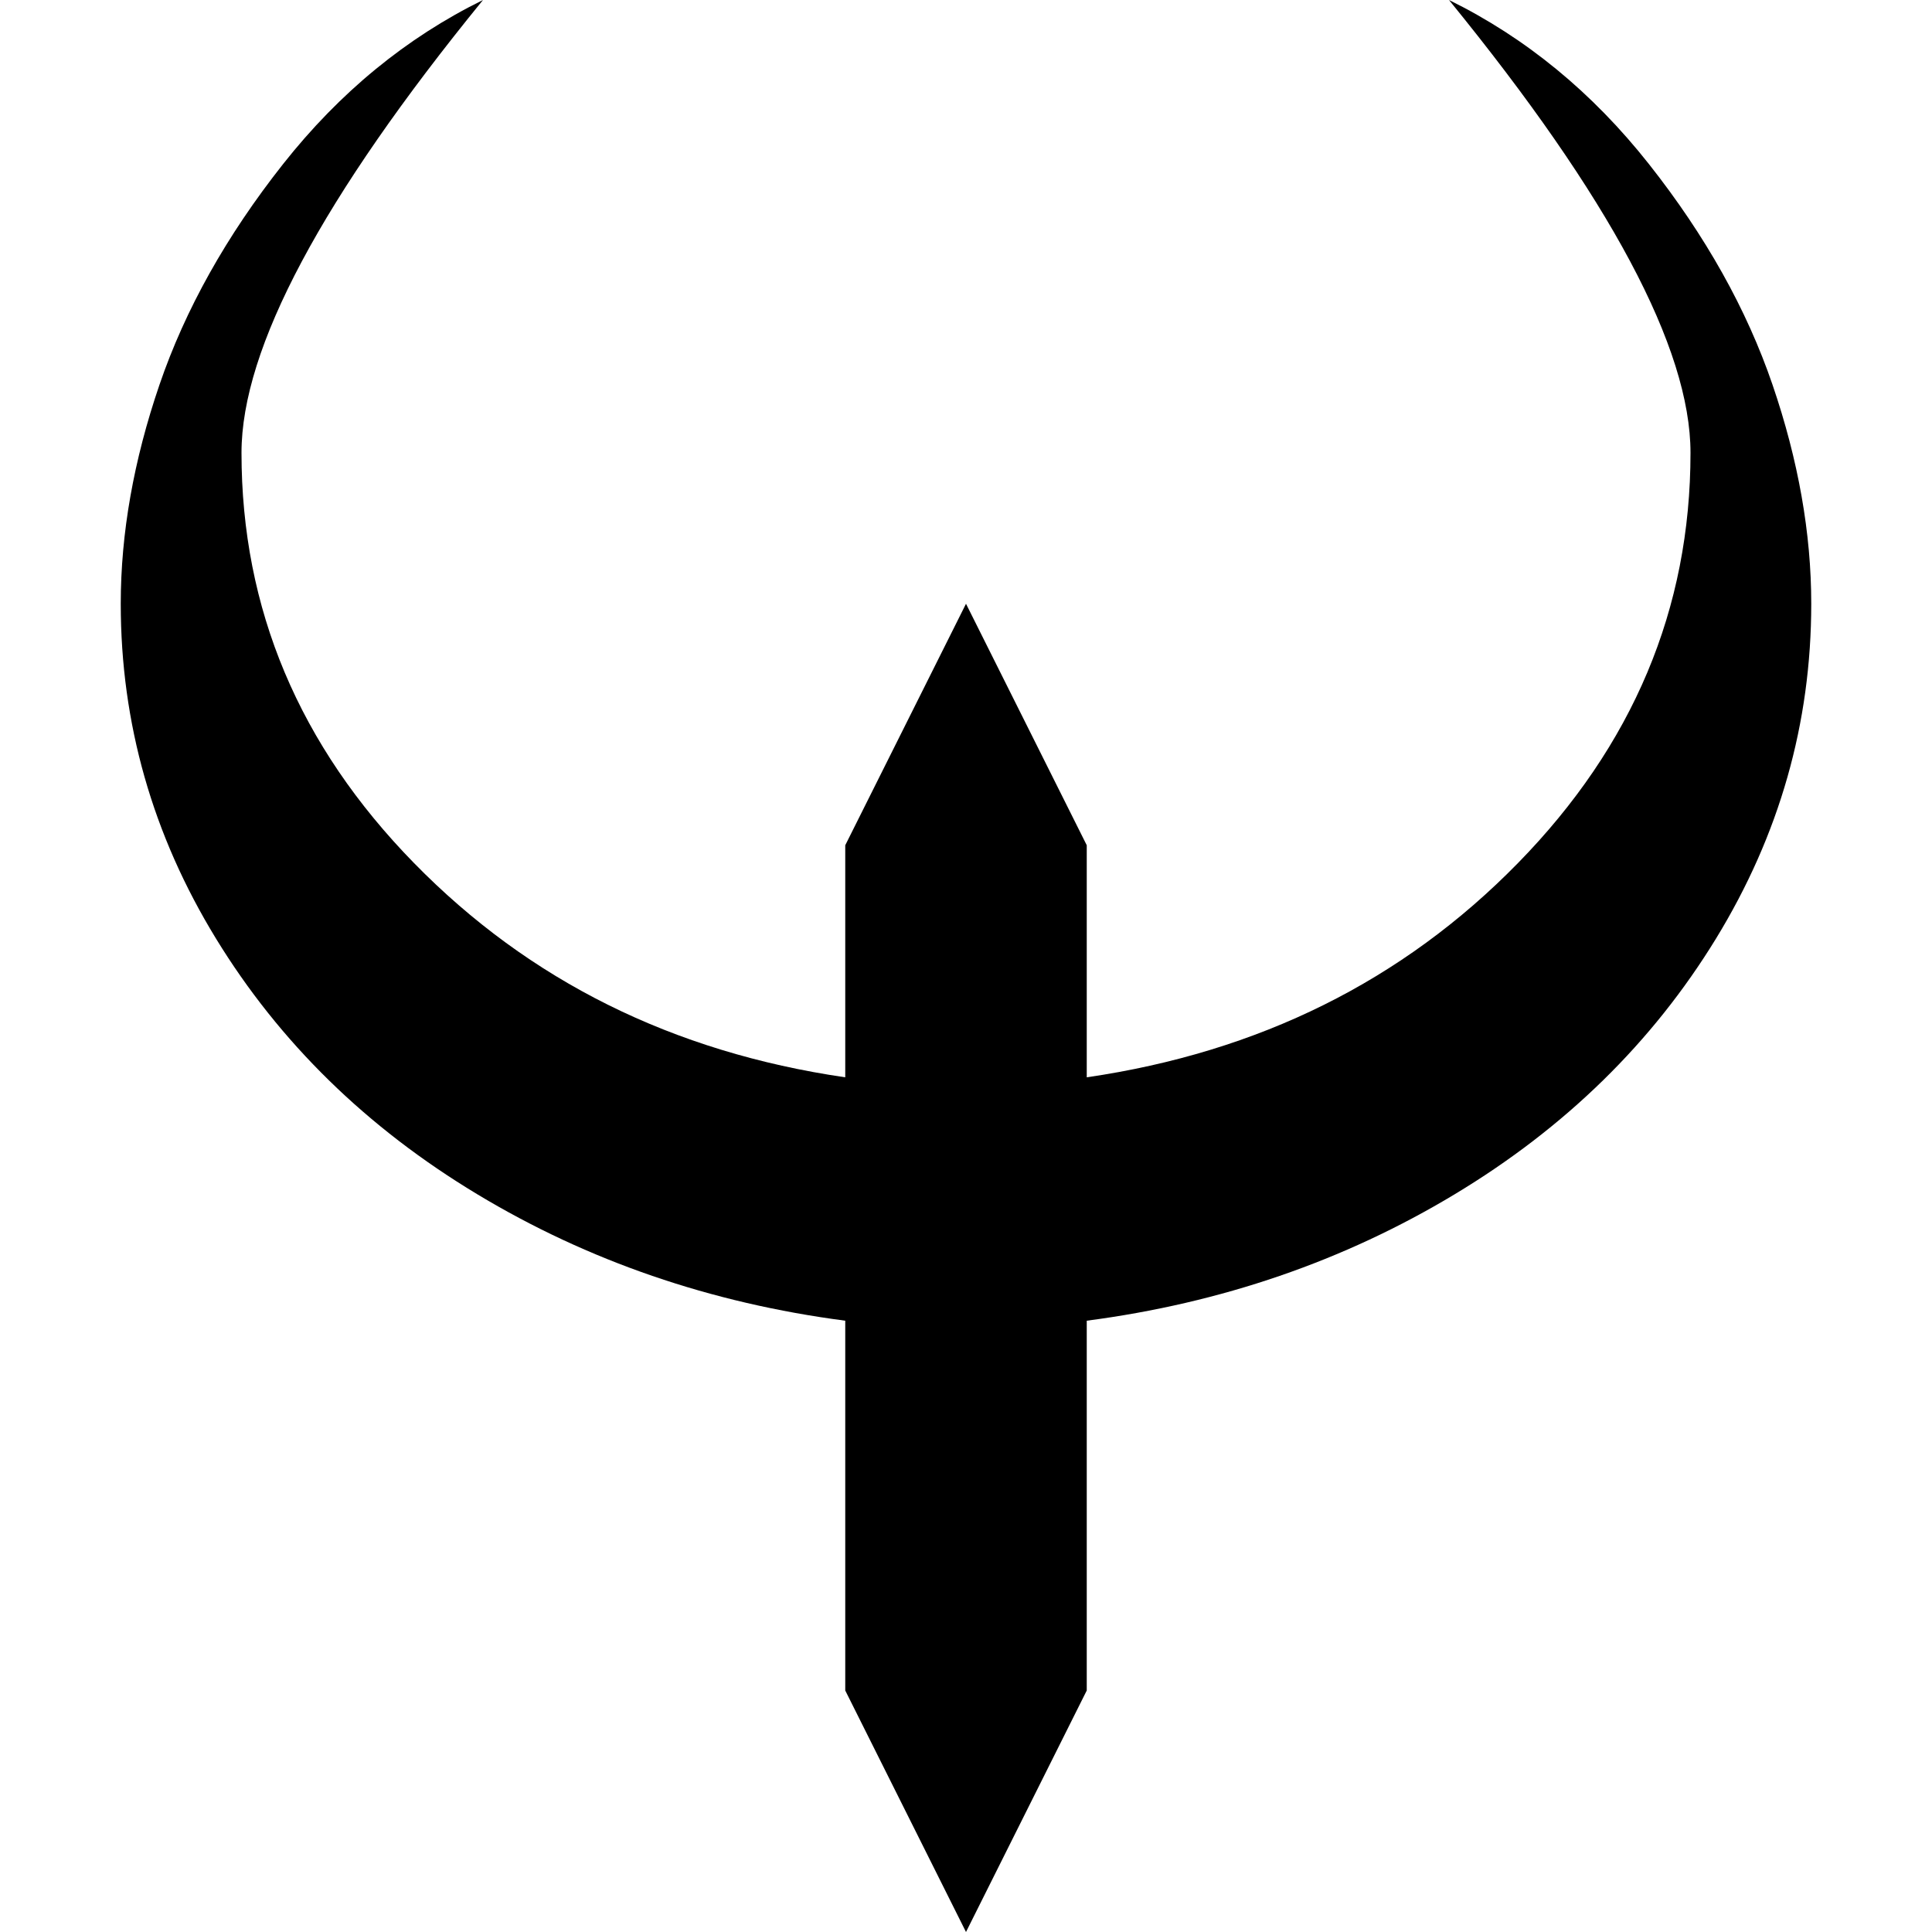
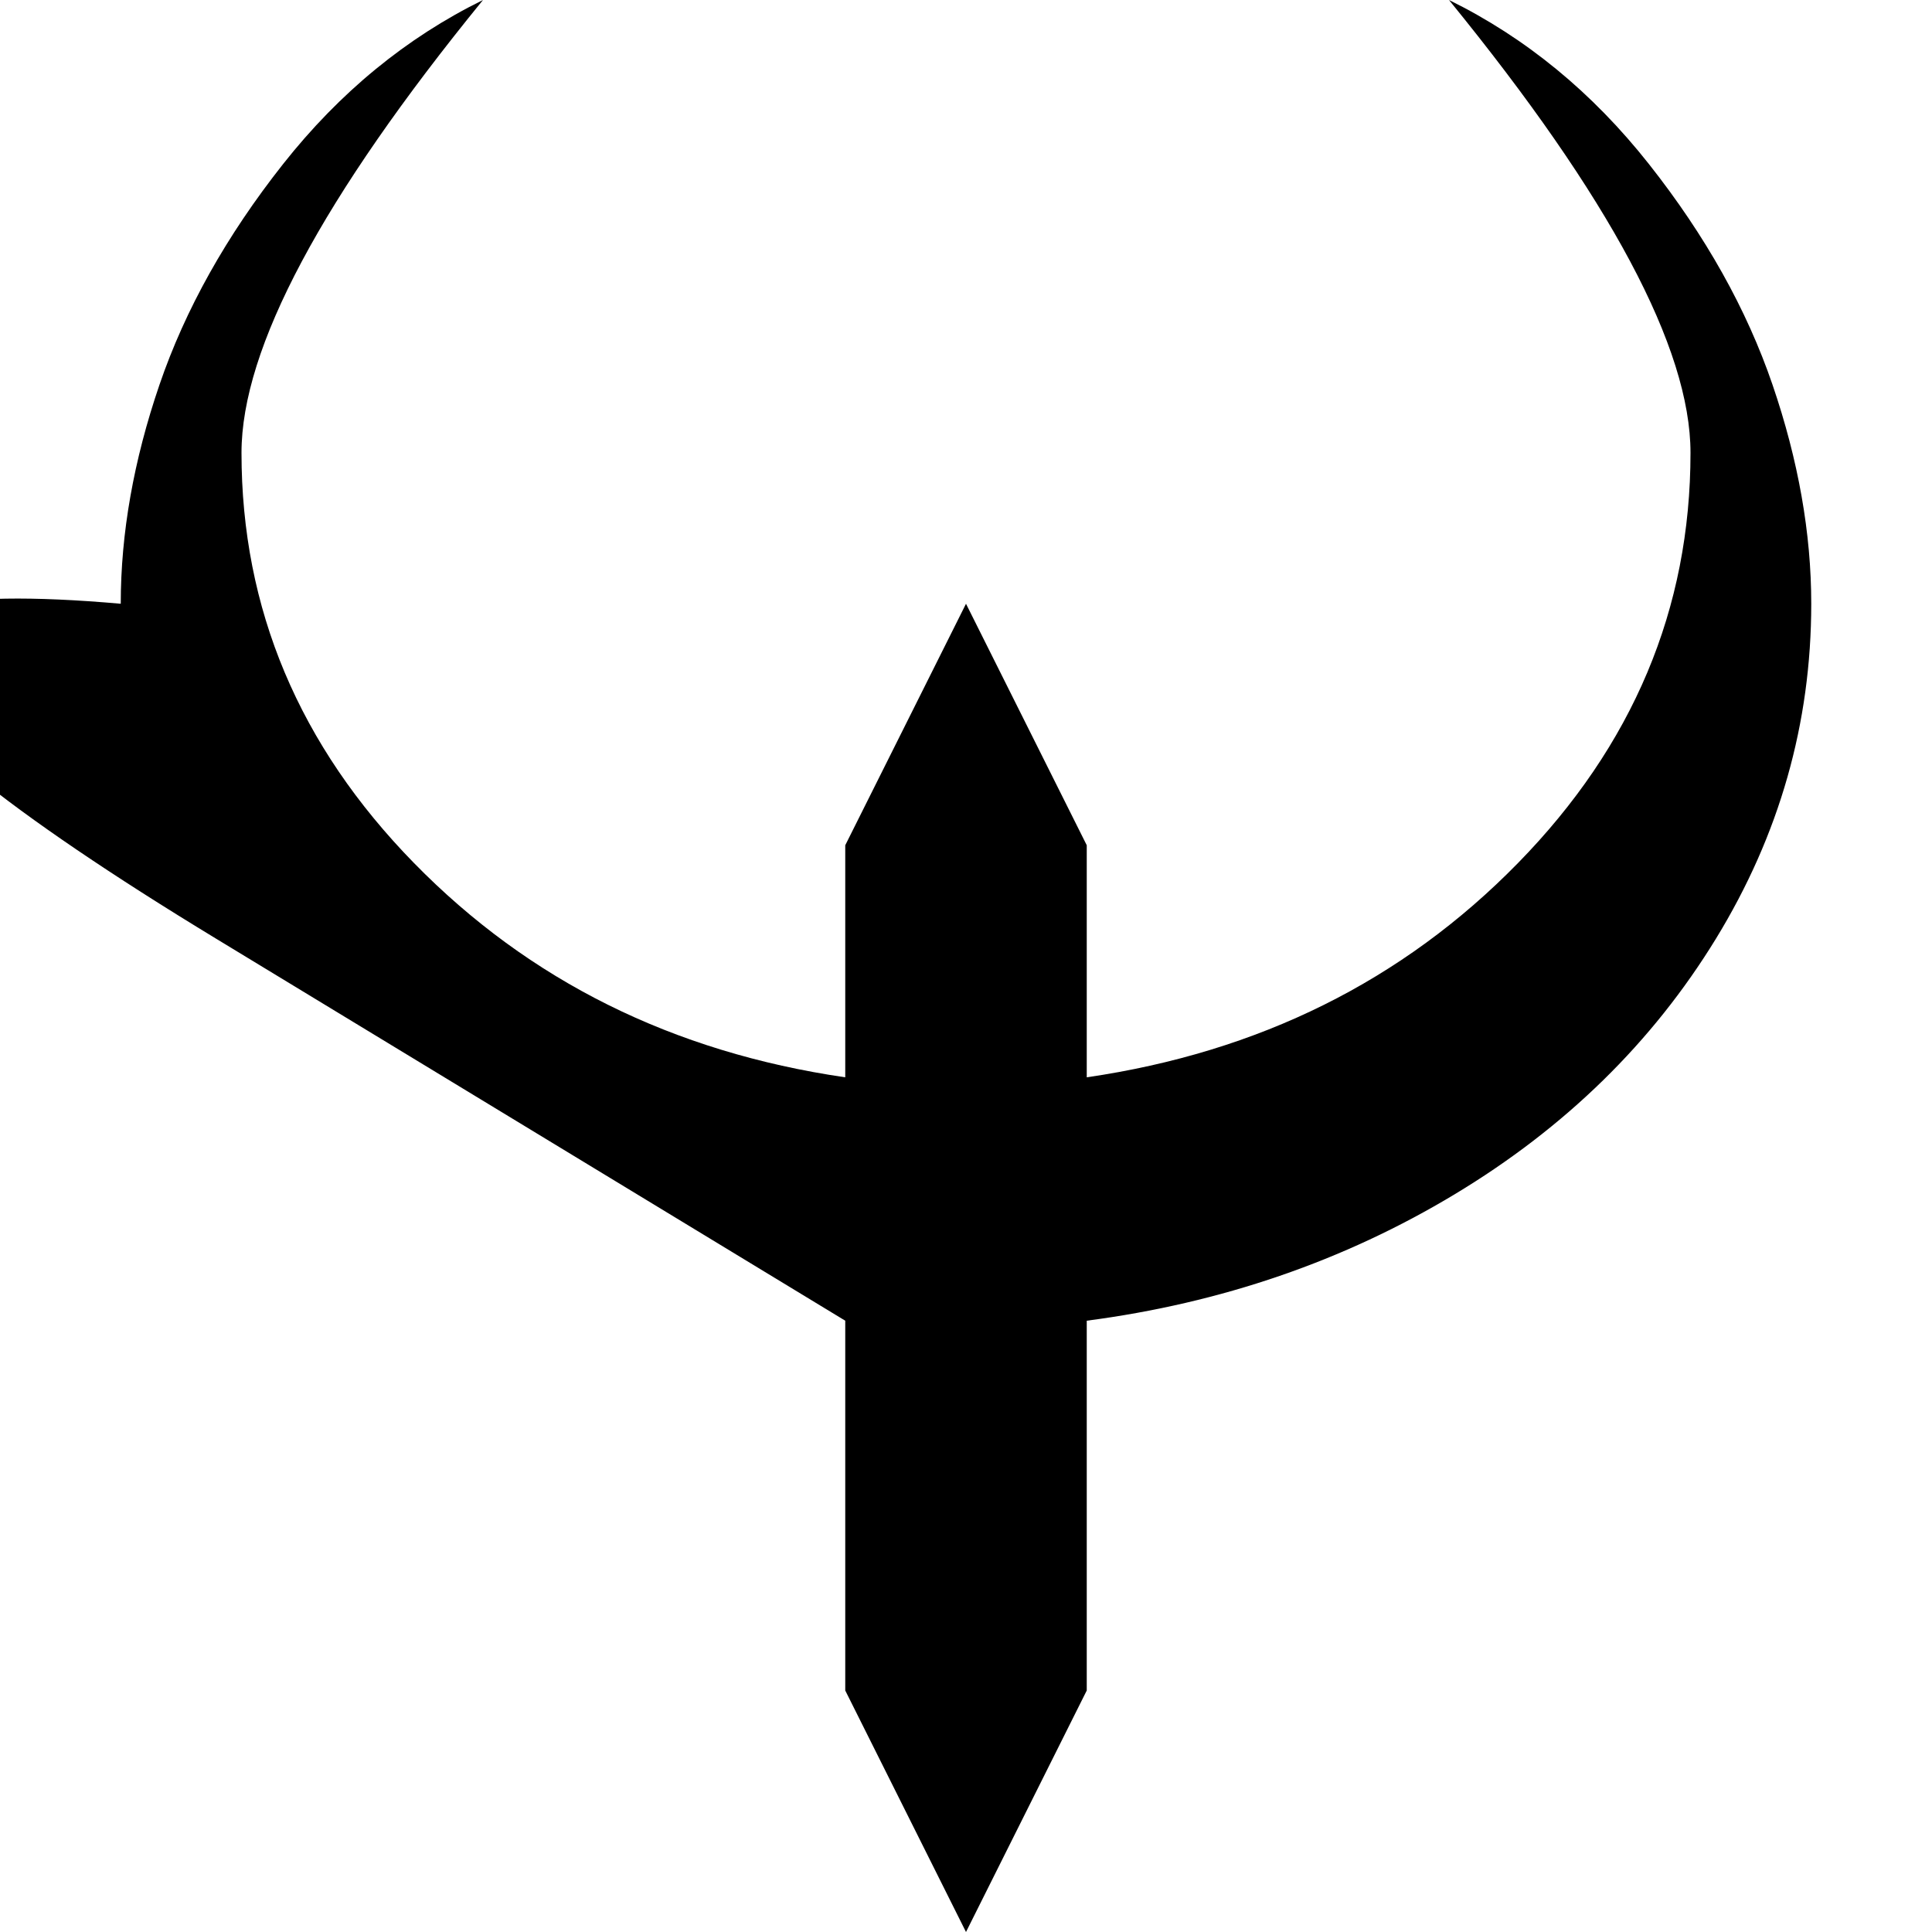
<svg xmlns="http://www.w3.org/2000/svg" width="800" height="800" viewBox="0 0 896 1024">
-   <path fill="currentColor" d="M512 700v196l-64 128l-64-128V700q-107-14-195-67T50.5 497.5T0 320q0-56 20.5-116T86 87T192 0Q64 157 64 240q0 124 91.5 217.5T384 571V448l64-128l64 128v123q137-20 228.5-113.5T832 240q0-83-128-240q61 30 106 87t65.5 117T896 320q0 95-50.5 177.5T707 633t-195 67" />
+   <path fill="currentColor" d="M512 700v196l-64 128l-64-128V700T50.5 497.5T0 320q0-56 20.5-116T86 87T192 0Q64 157 64 240q0 124 91.5 217.5T384 571V448l64-128l64 128v123q137-20 228.5-113.5T832 240q0-83-128-240q61 30 106 87t65.5 117T896 320q0 95-50.5 177.5T707 633t-195 67" />
</svg>